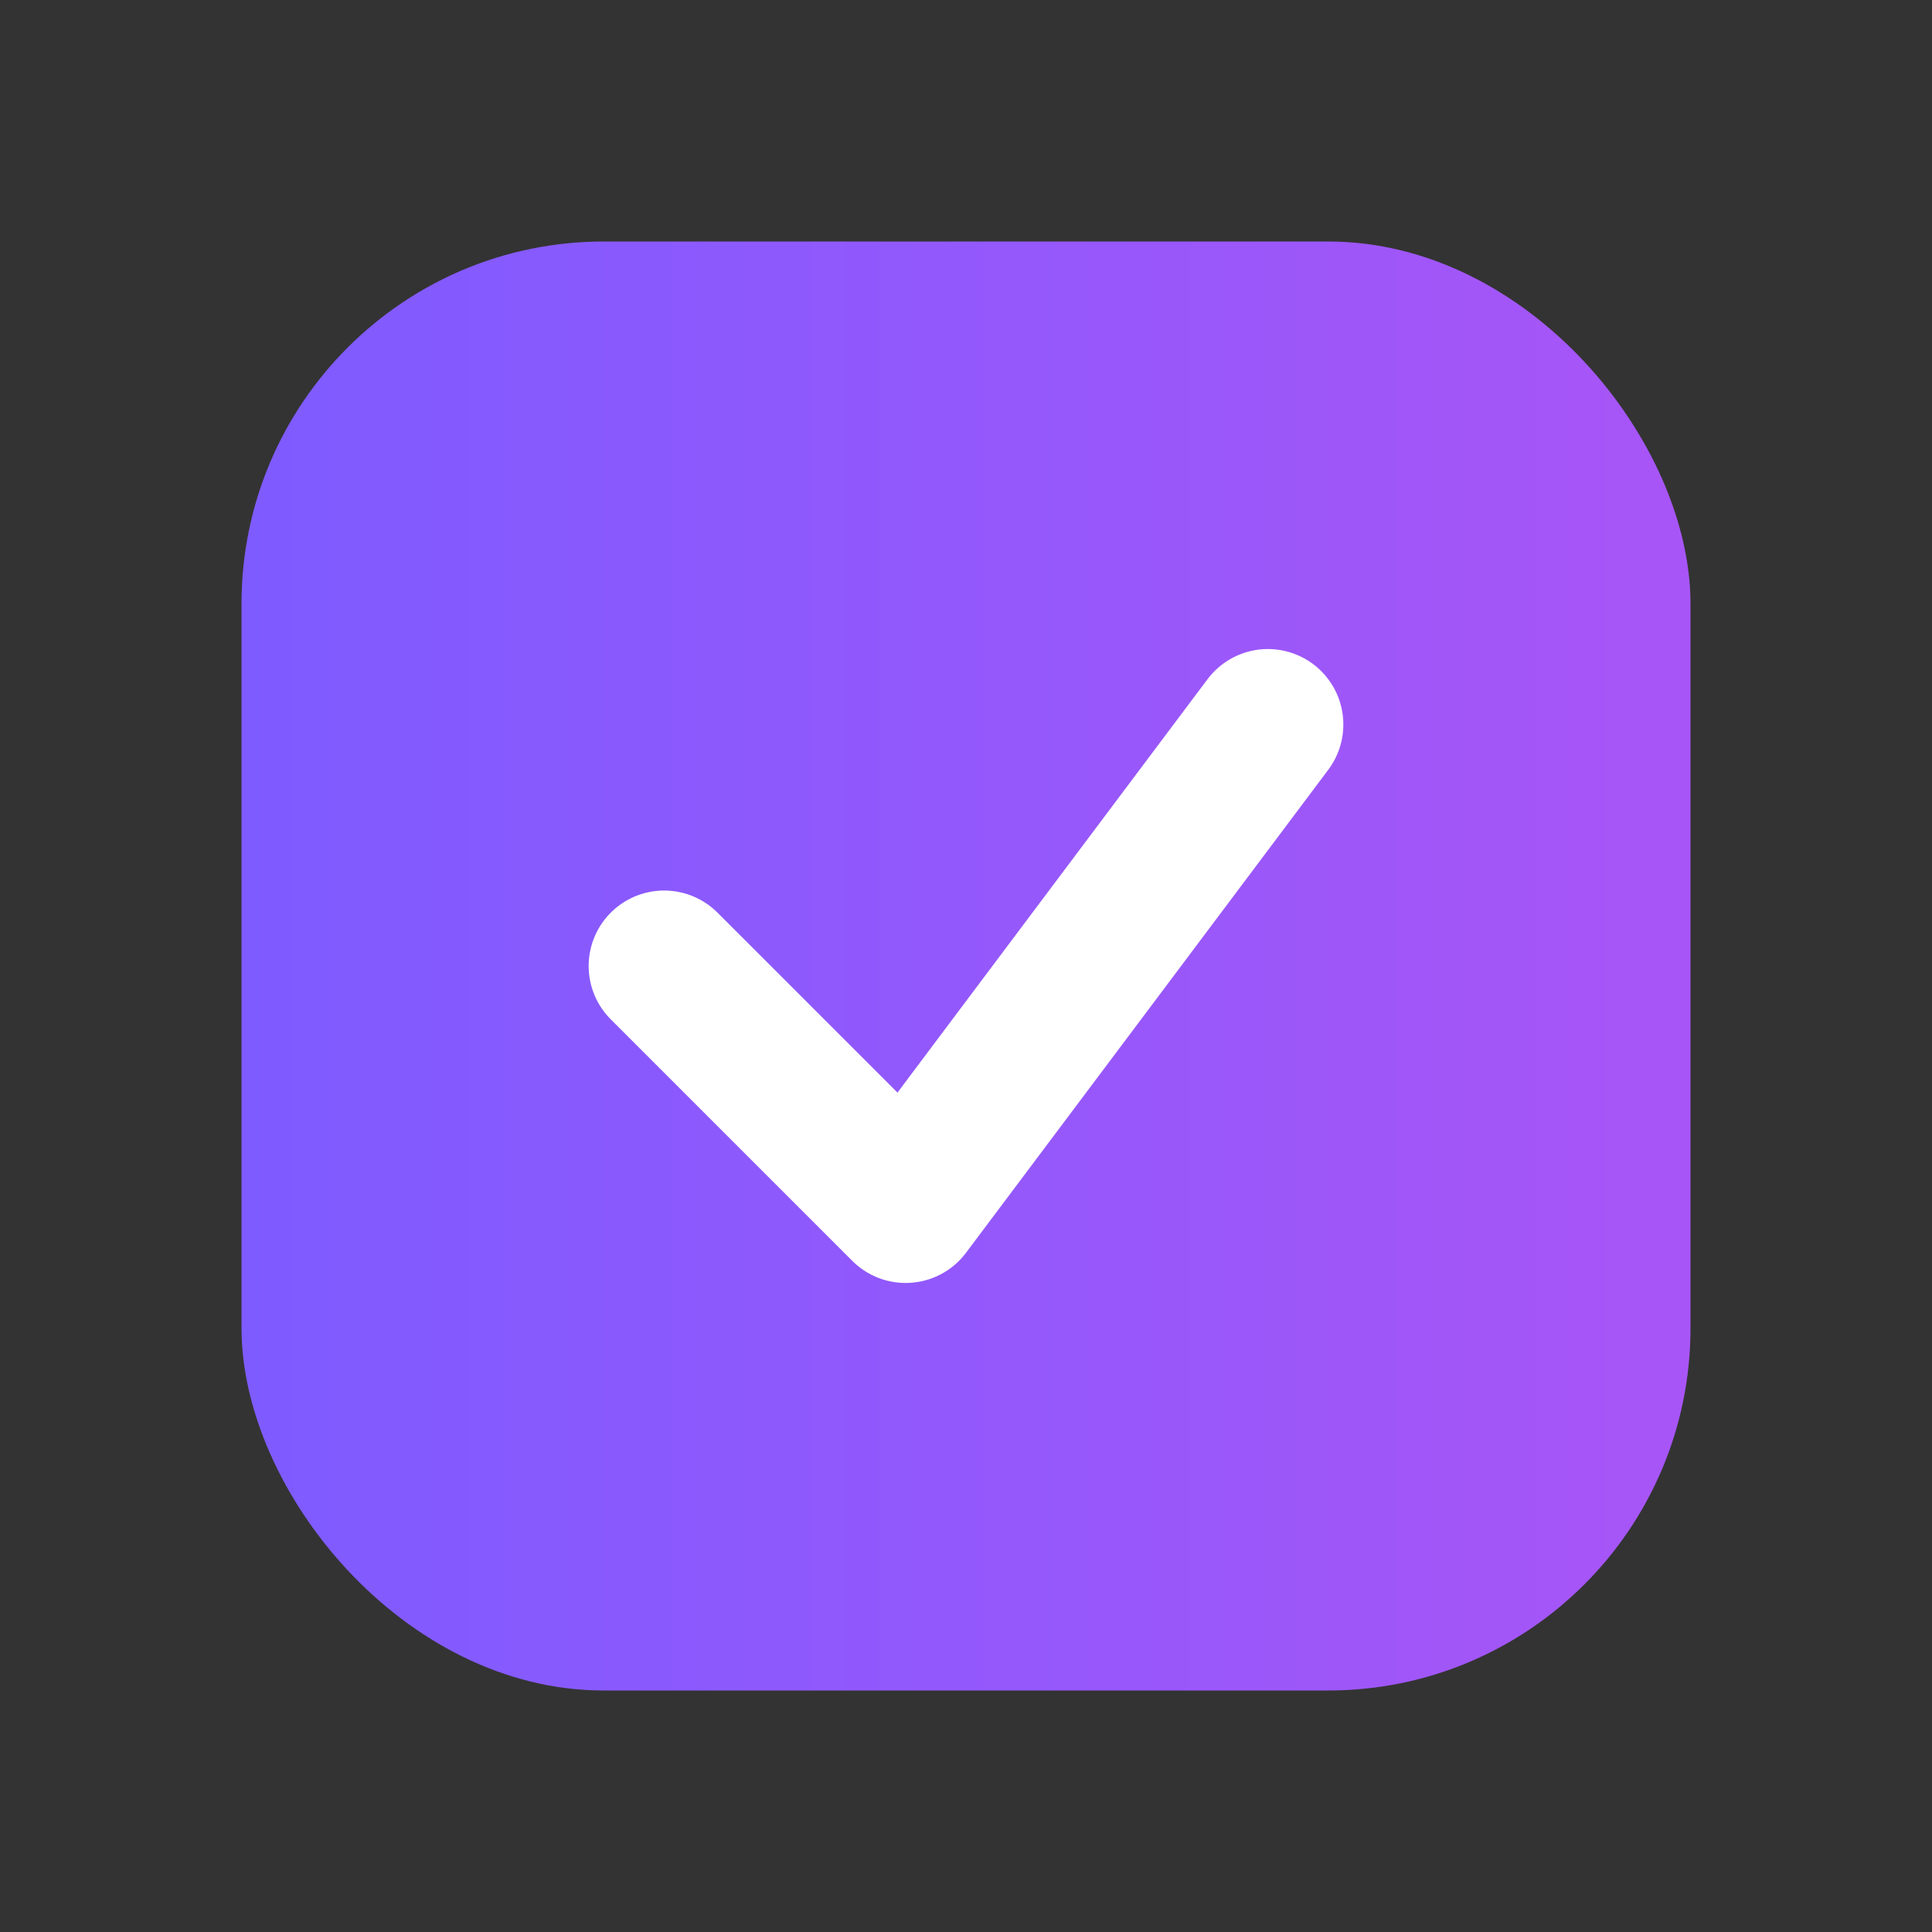
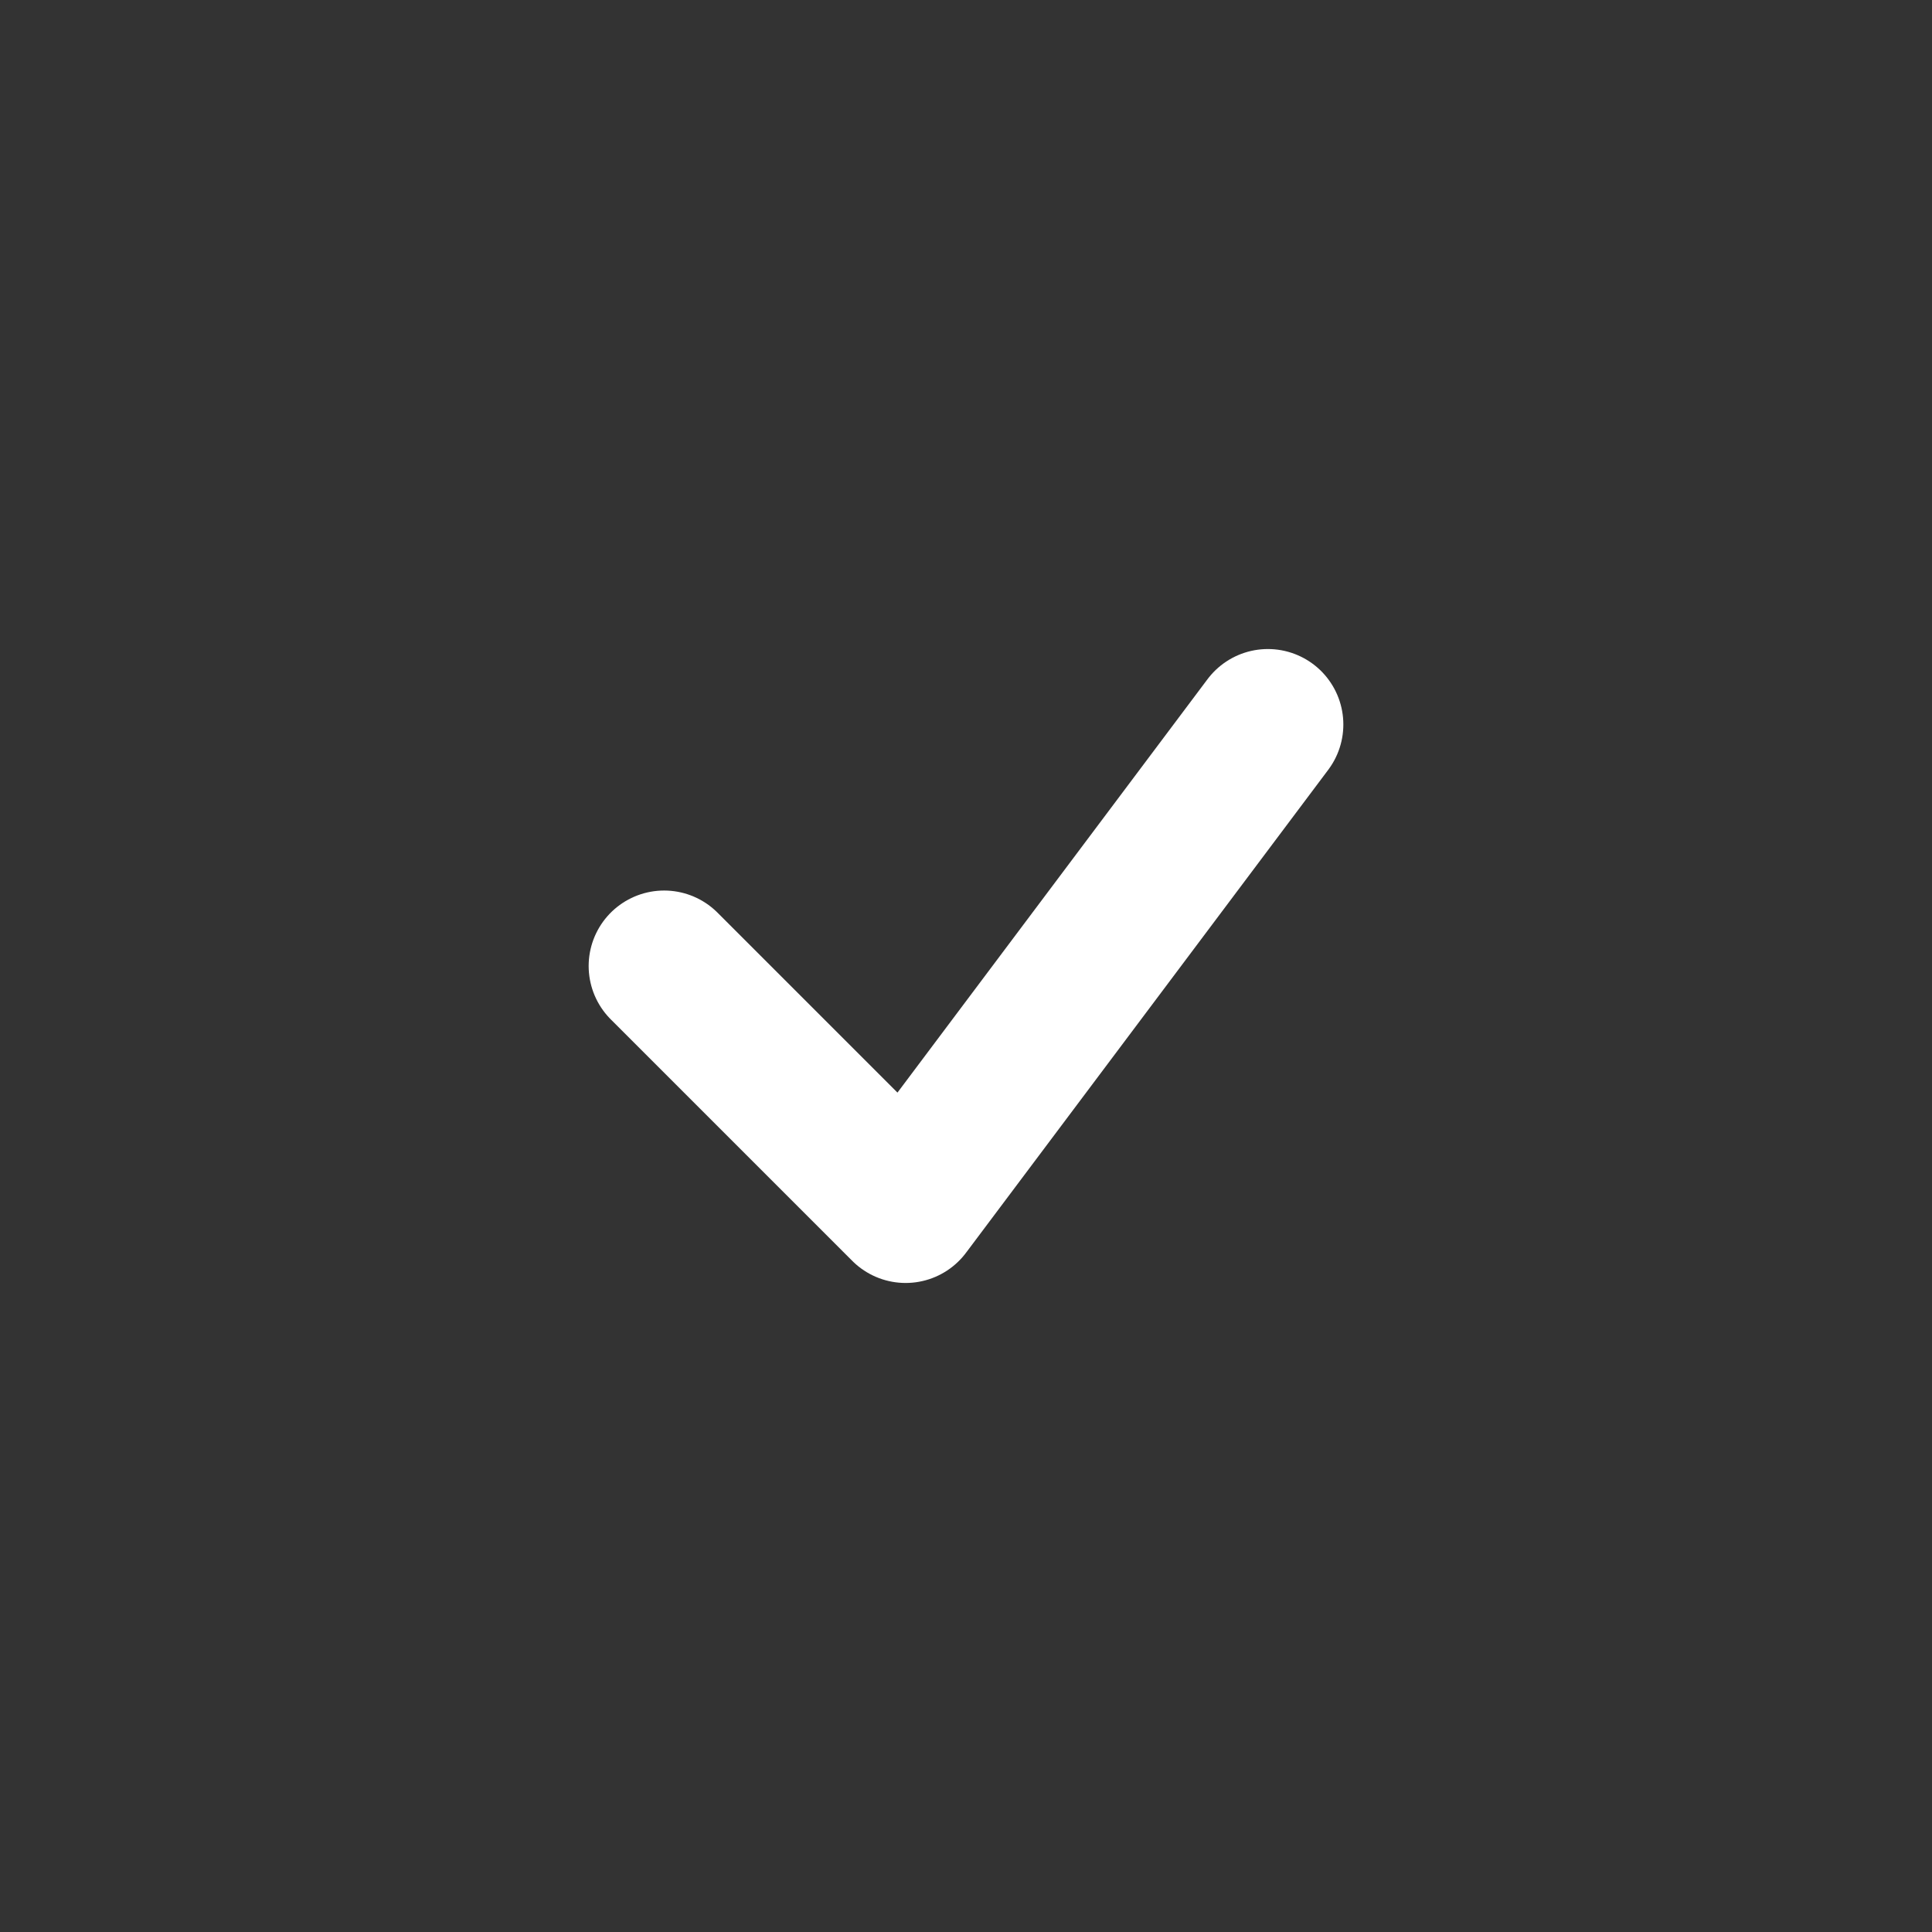
<svg xmlns="http://www.w3.org/2000/svg" width="32" height="32" viewBox="0 0 32 32">
  <rect x="0" y="0" width="32" height="32" fill="#333333" stroke="none" />
  <defs>
    <linearGradient id="iconGradient" x1="0%" y1="0%" x2="100%" y2="0%">
      <stop offset="0%" style="stop-color:#7E5BFF;stop-opacity:1" />
      <stop offset="100%" style="stop-color:#A855F7;stop-opacity:1" />
    </linearGradient>
  </defs>
-   <rect x="4" y="4" width="24" height="24" rx="6" fill="url(#iconGradient)" />
  <path d="M11 16L15 20L21 12" stroke="white" stroke-width="2.5" stroke-linecap="round" stroke-linejoin="round" fill="none" />
</svg>